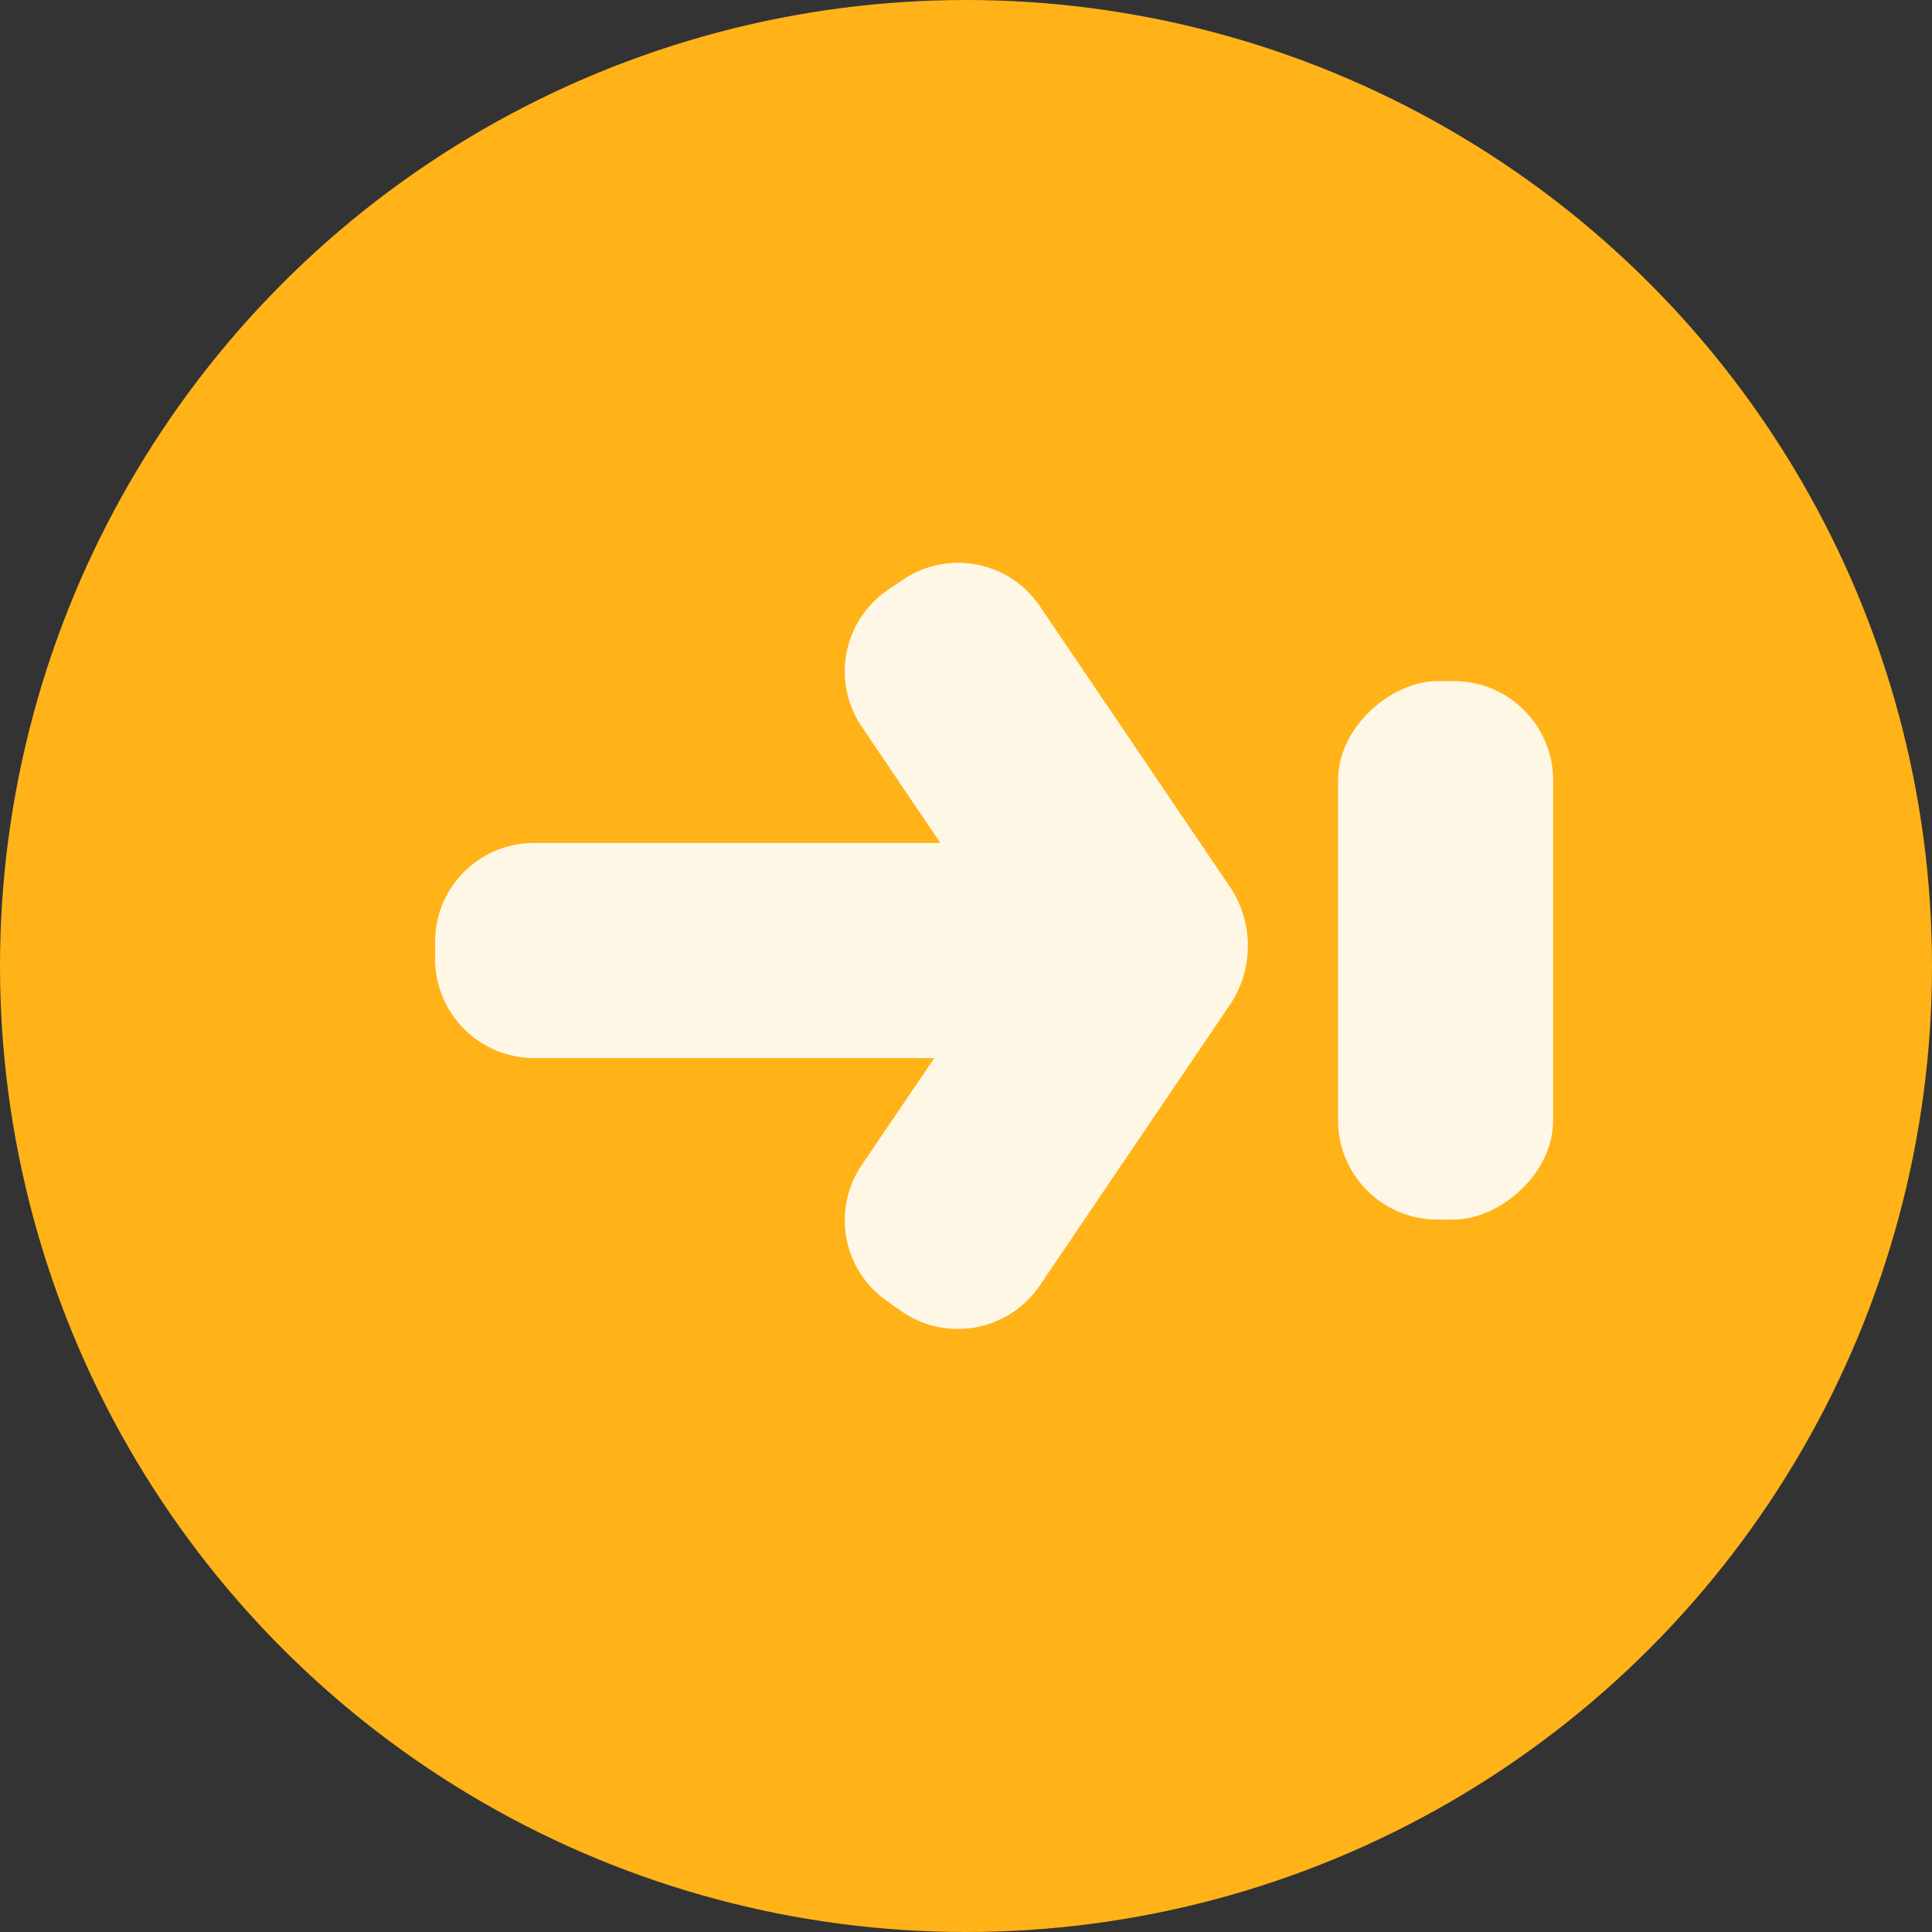
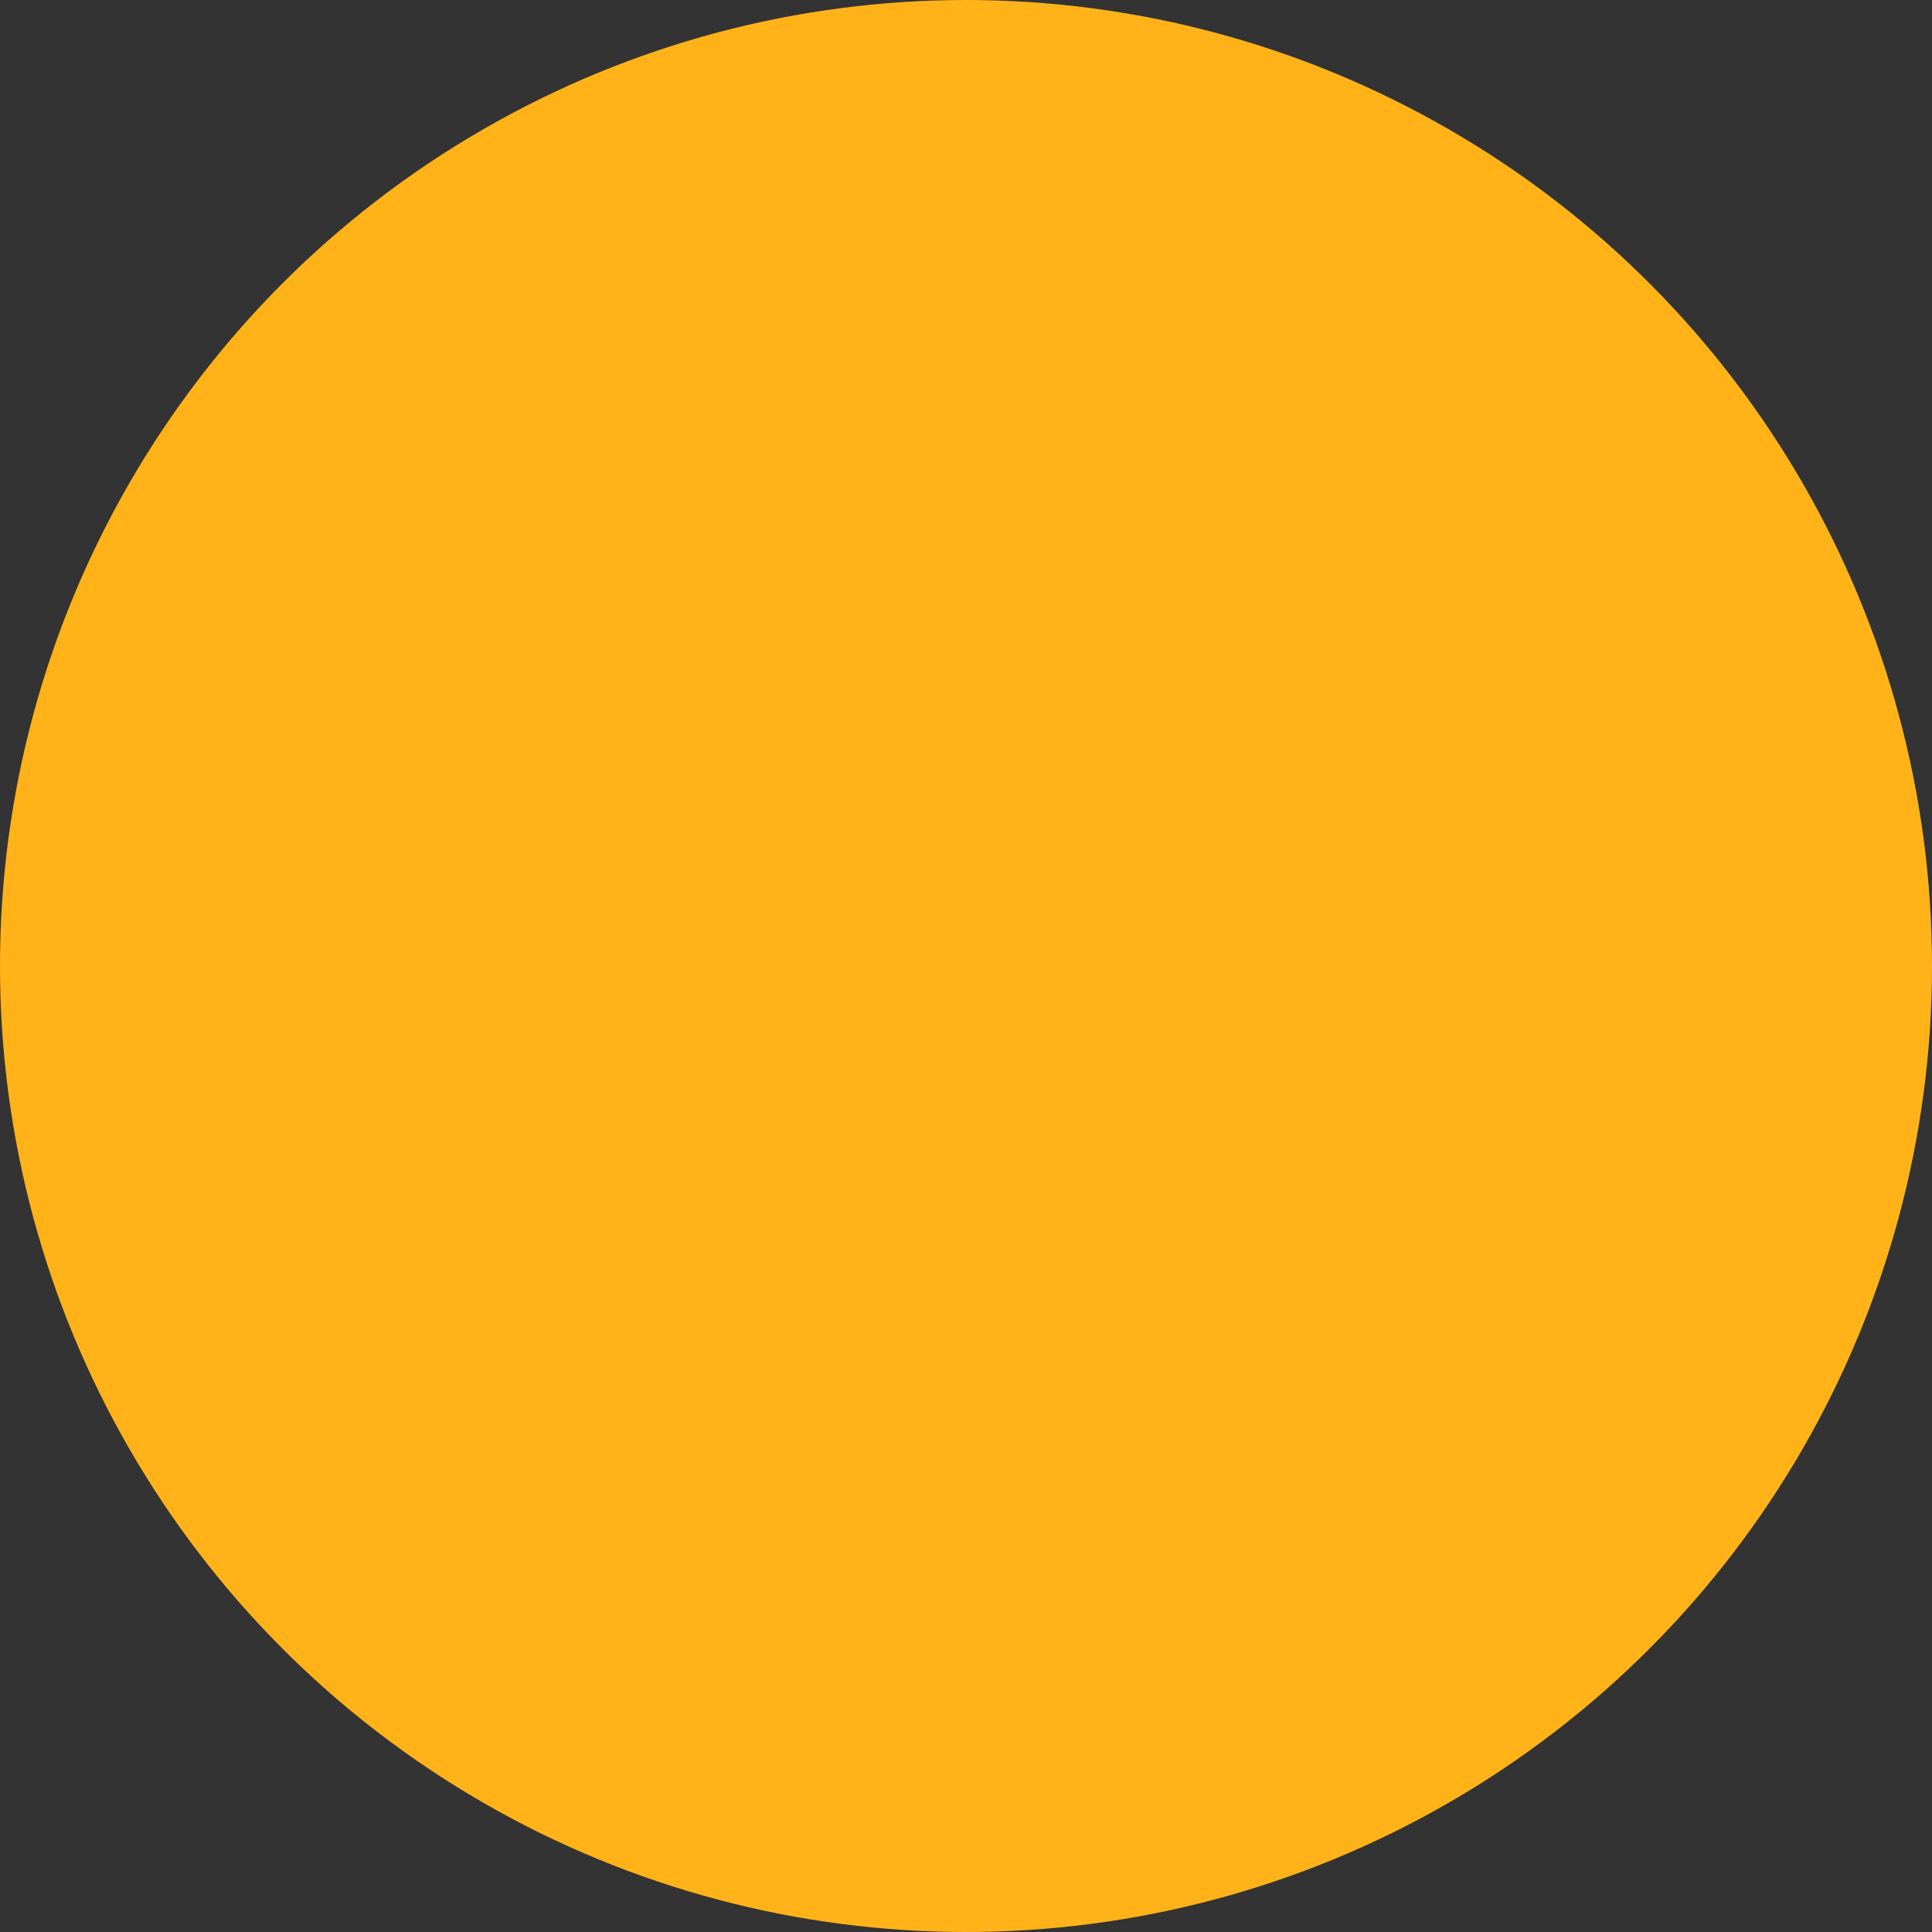
<svg xmlns="http://www.w3.org/2000/svg" viewBox="0 0 512 512">
  <rect x="0" y="0" width="512" height="512" fill="#333333" stroke="none" />
  <defs>
    <style>.cls-1{fill:#ffb319;}.cls-1,.cls-2{isolation:isolate;}.cls-2{fill:#fff7e6;}</style>
  </defs>
  <g id="Layer_2" data-name="Layer 2">
    <g id="Layer_1-2" data-name="Layer 1">
      <circle class="cls-1" cx="256" cy="256" r="256" />
-       <rect class="cls-2" x="311.8" y="223.4" width="142.7" height="57" rx="26.3" transform="translate(635 -131.3) rotate(90)" />
-       <path class="cls-2" d="M326.2,235.4l-50.6-74.7a26.1,26.1,0,0,0-36.4-7l-3.7,2.5a26.1,26.1,0,0,0-7.1,36.4l20.8,30.8H141.6a26.2,26.2,0,0,0-26.3,26.2v4.5a26.3,26.3,0,0,0,26.3,26.3h106l-19.2,28.3a26.1,26.1,0,0,0,7.1,36.4l3.7,2.6a26.2,26.2,0,0,0,36.4-7.1l50.6-74.7a28.1,28.1,0,0,0,0-30.5Z" />
    </g>
  </g>
</svg>